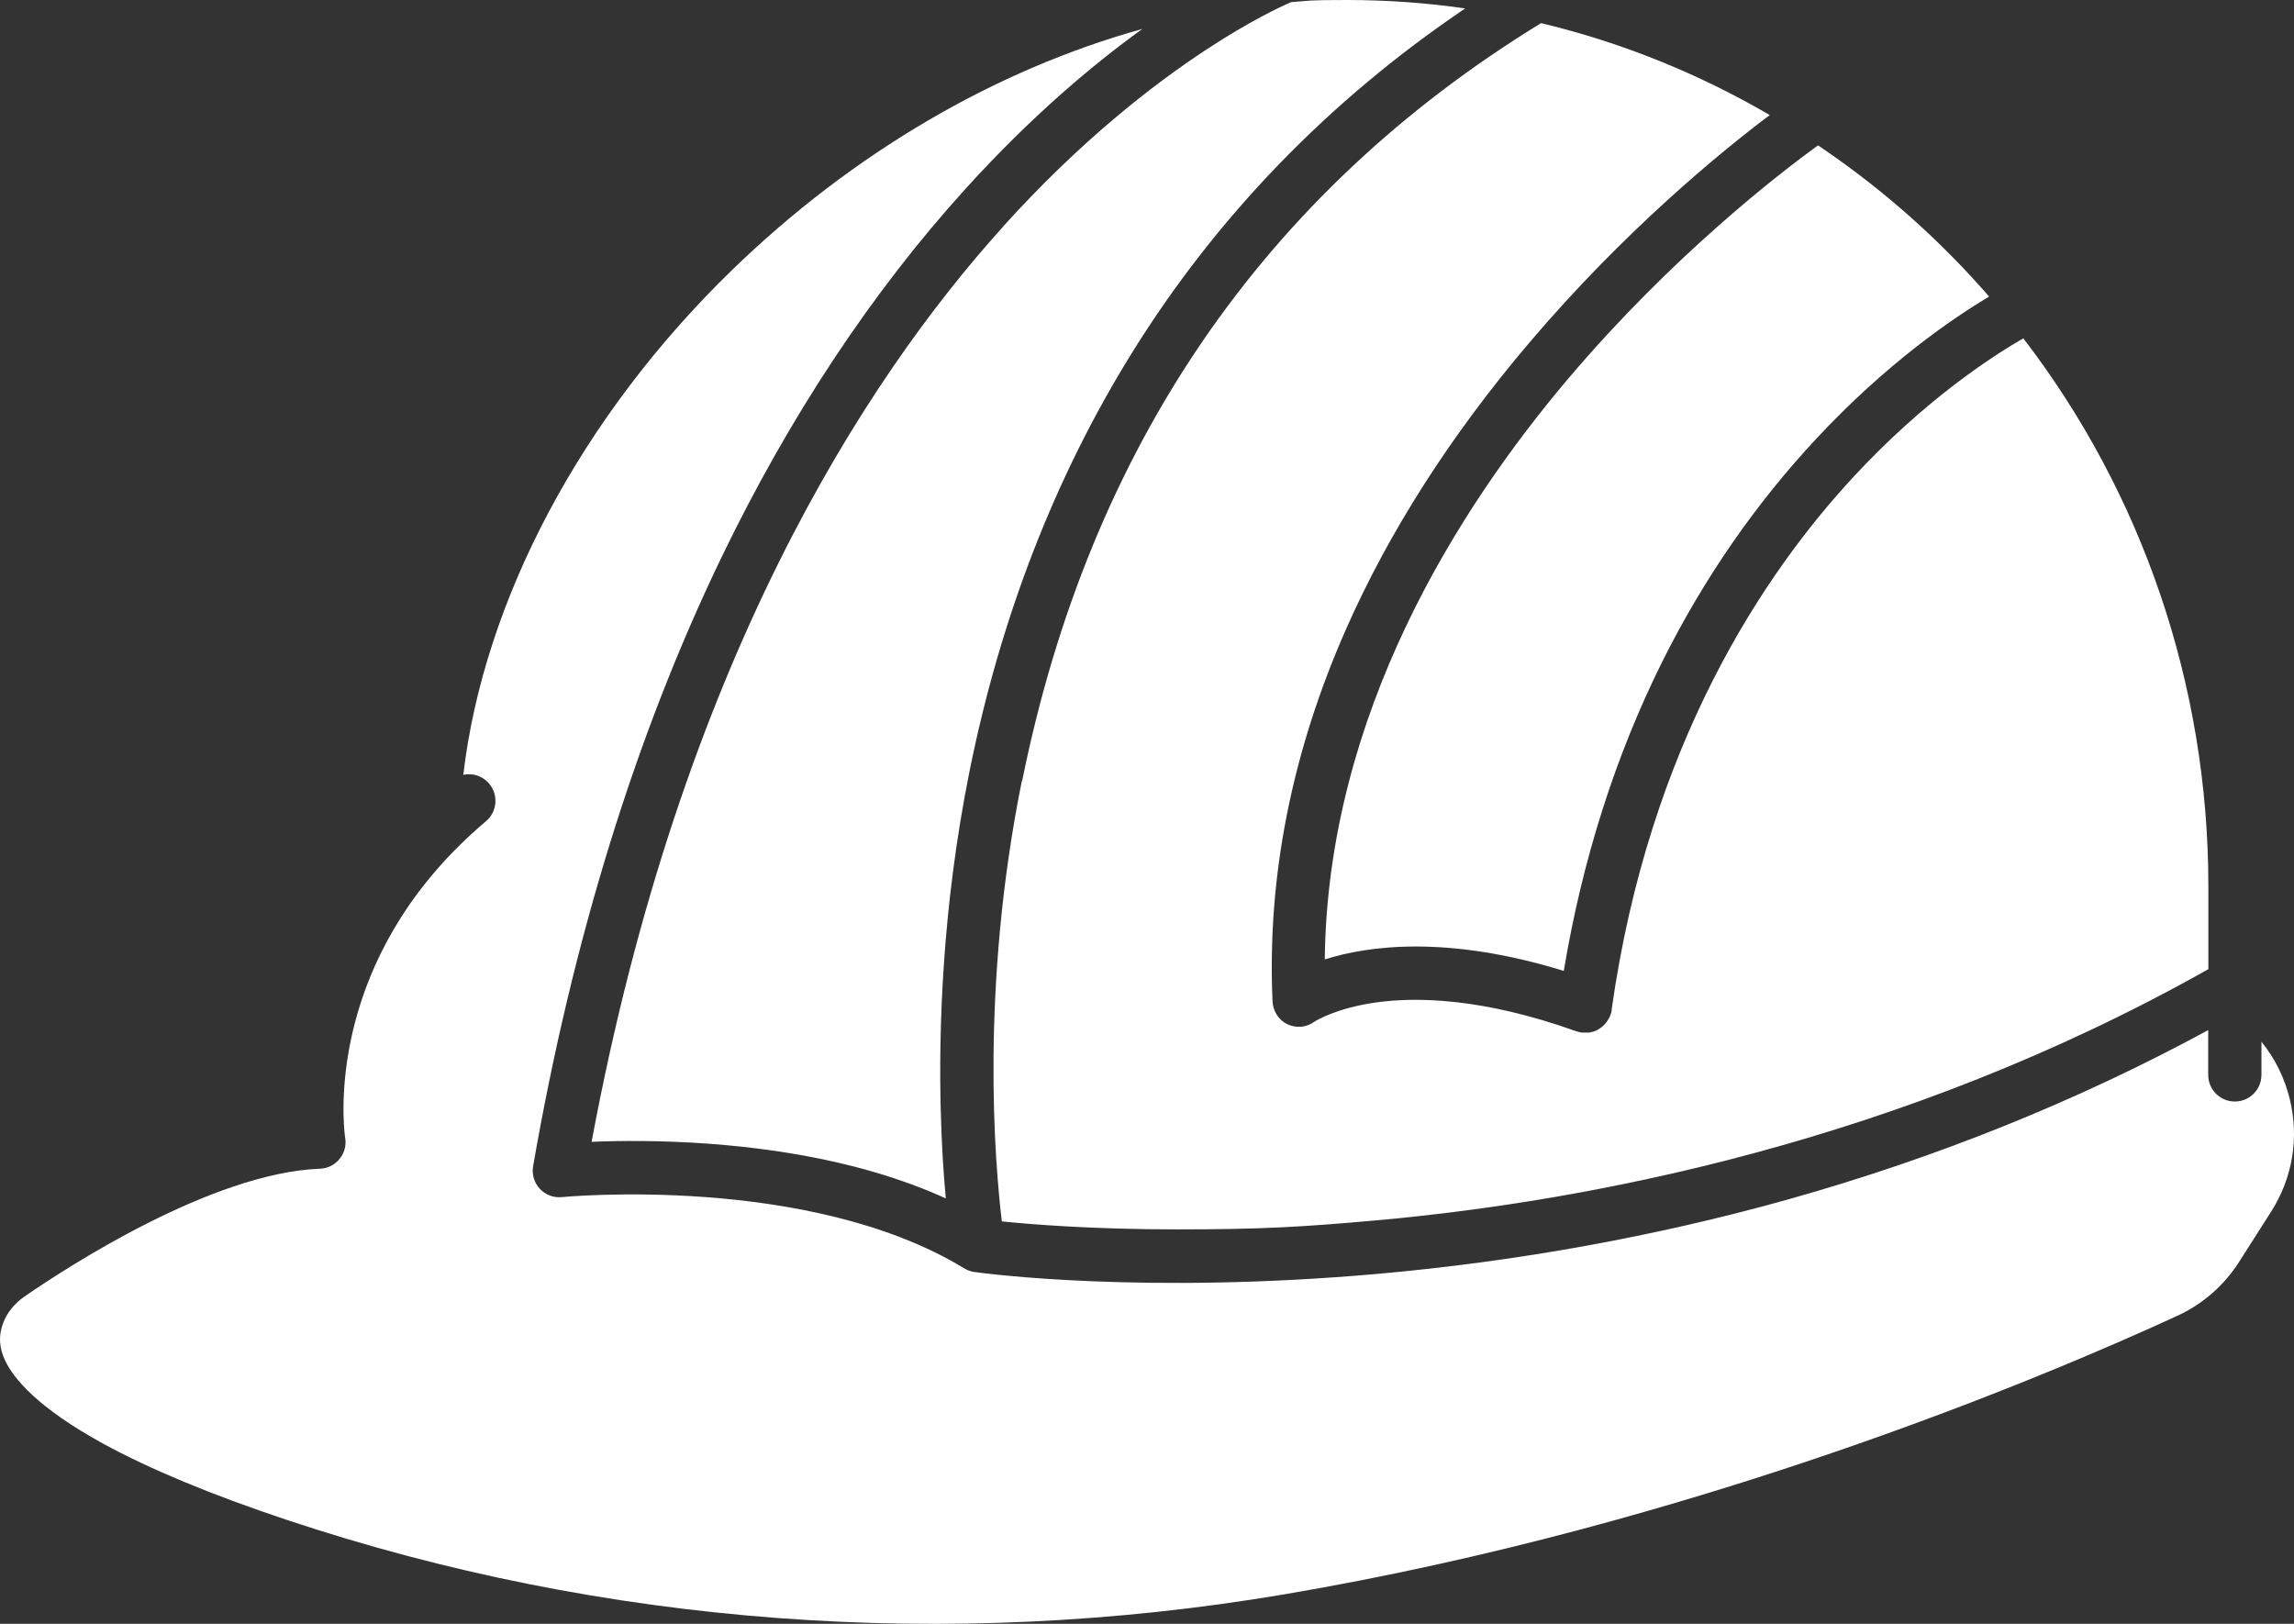
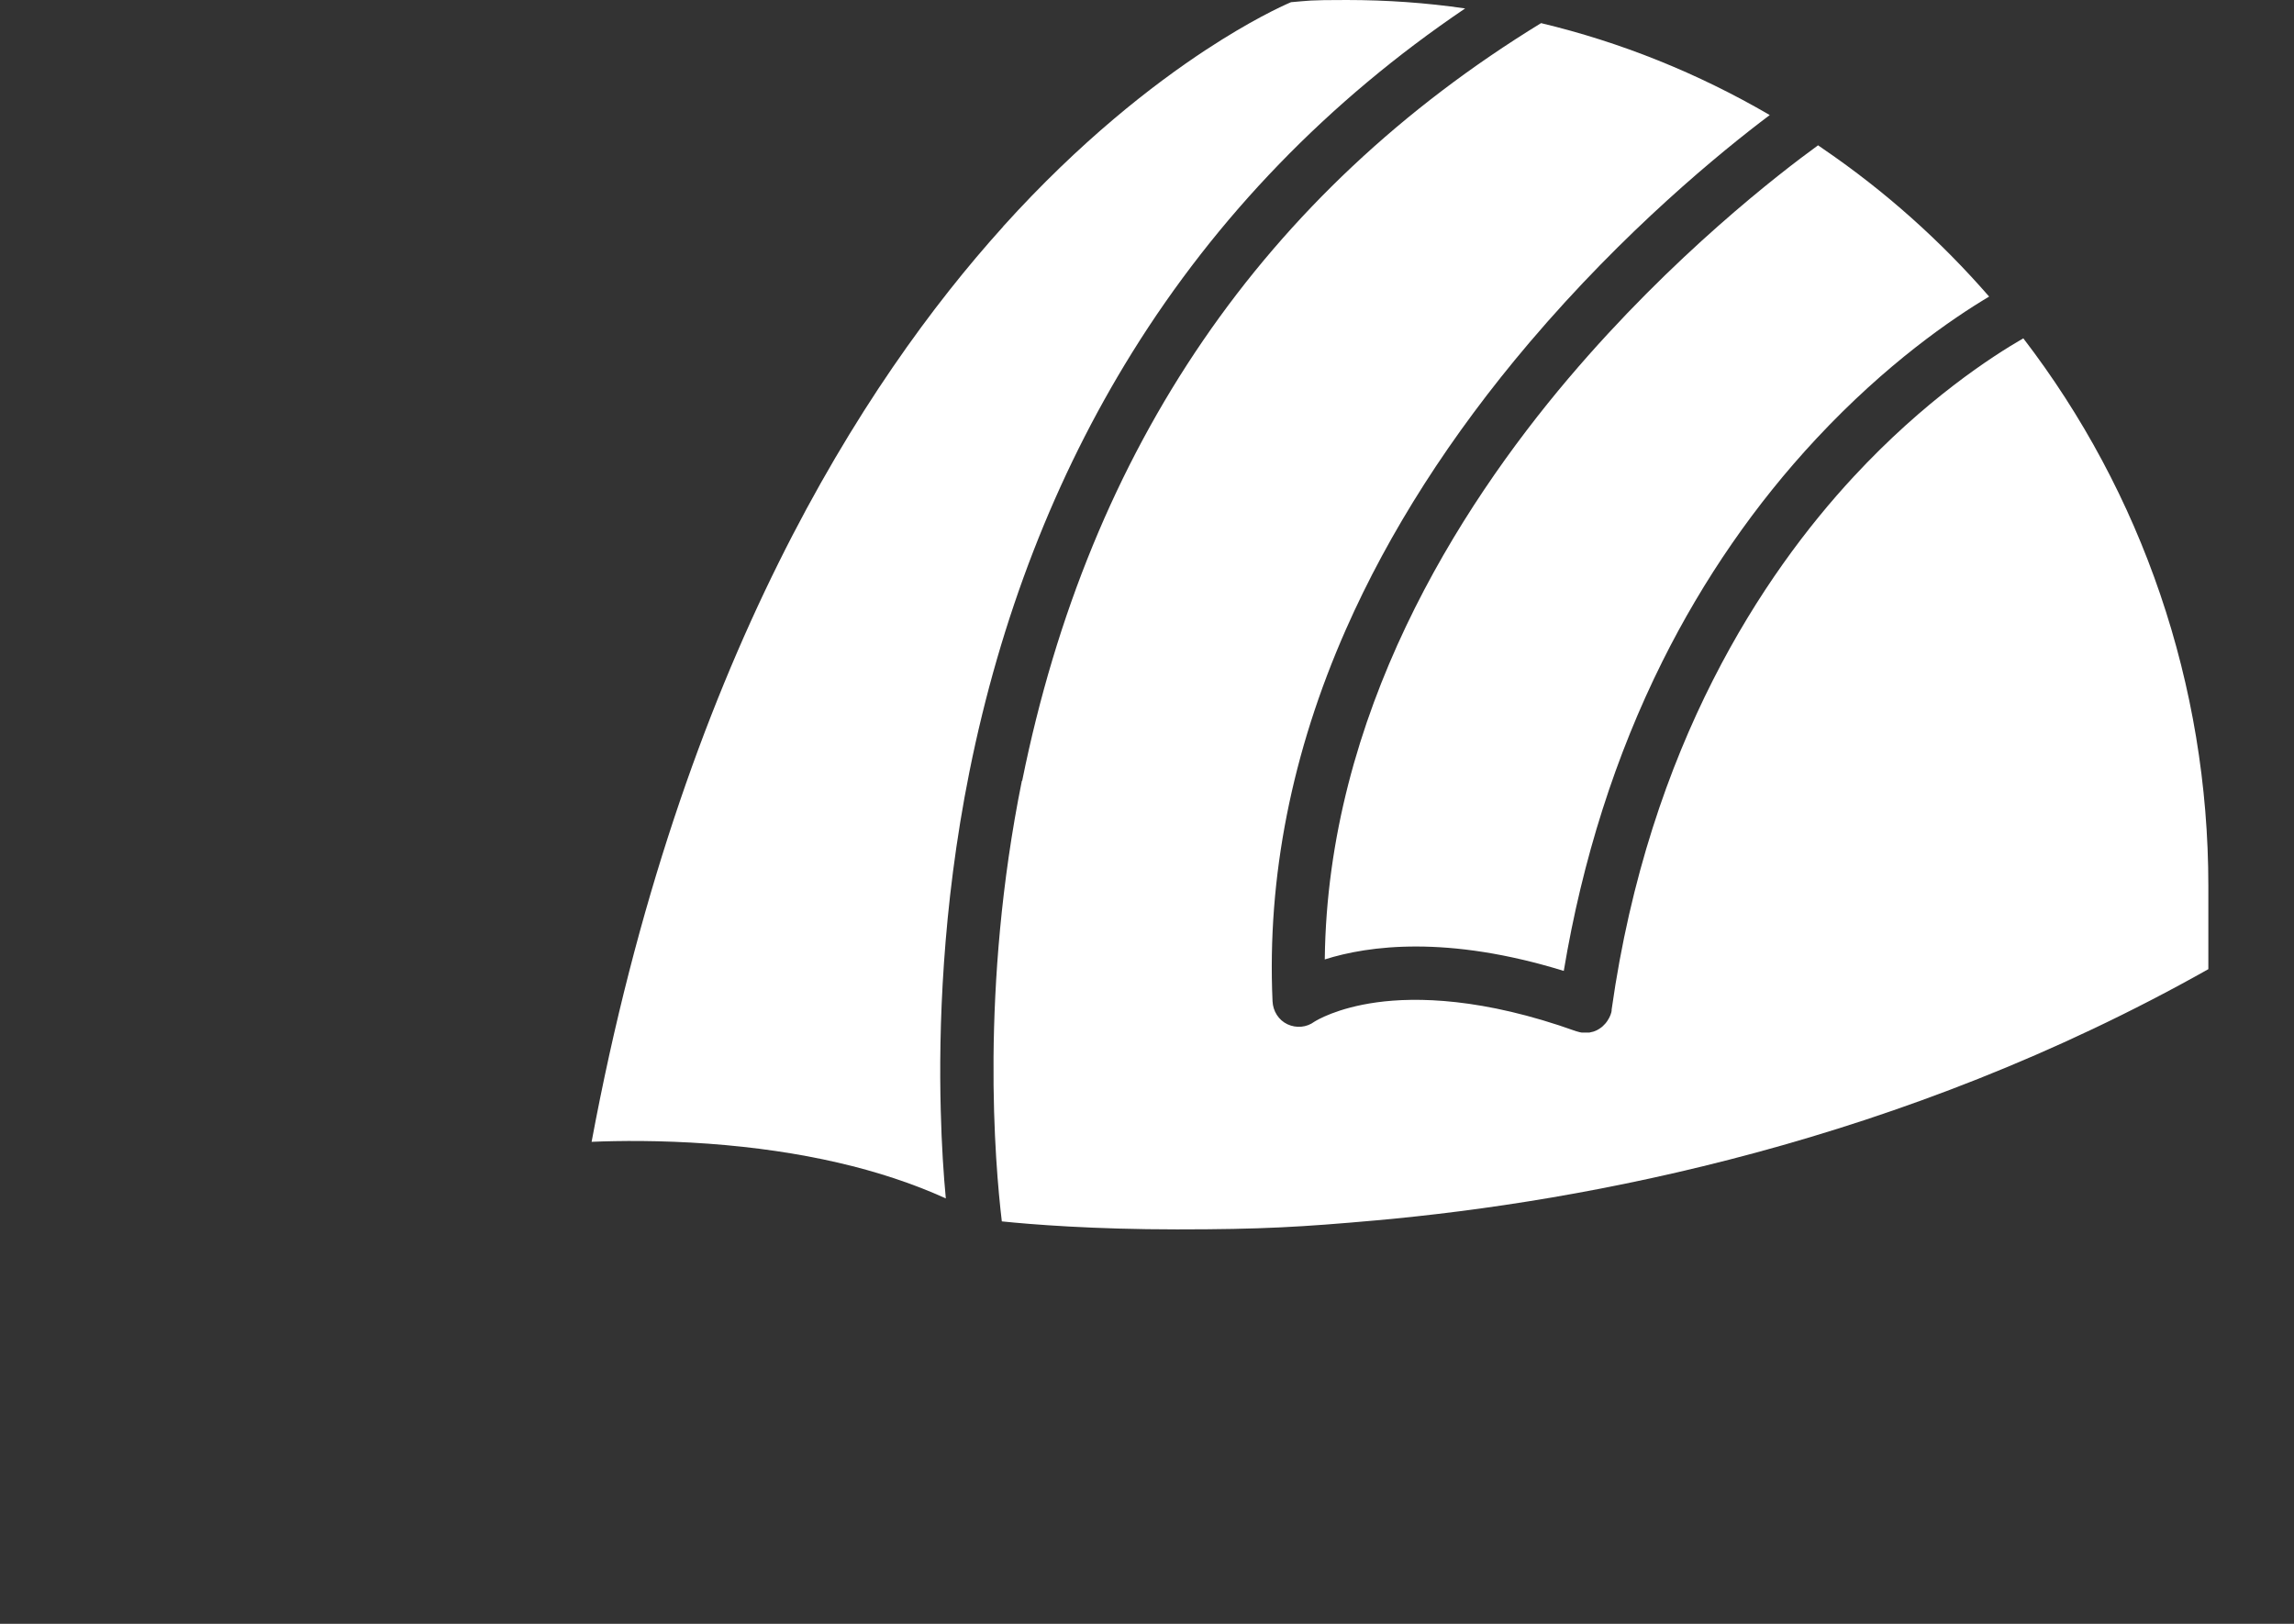
<svg xmlns="http://www.w3.org/2000/svg" id="Layer_1" viewBox="0 0 1576.97 1116.39">
  <rect x="0" y="0" width="1576.97" height="1116.39" fill="#333333" stroke="none" />
  <defs>
    <style>.cls-1{fill:#fff;}</style>
  </defs>
-   <path class="cls-1" d="M689.59,155.8c-95.9,106.2-221.7,300.9-282.9,629.2,18.8-.8,47.3-1.1,80.5,1.3,63.6,4.7,118.3,17.3,163,37.6-1.5-15.8-2.9-36.4-3.5-61-1.4-54,.8-138,19.7-232.2,21.3-106.1,58.9-203,111.8-288.2,58.2-93.7,135.1-173.2,229-236.7-26.8-3.9-54-5.8-81.4-5.8s-25.5.5-38.3,1.5c-6.8,2.9-28.1,12.8-58.4,32.7-36.7,24.1-86.5,62.8-139.5,121.5v.1Z" />
-   <path class="cls-1" d="M1574.09,755.7c-3.6-14.7-10.2-28.1-19.5-39.5v22.8c0,10.1-8.2,18.3-18.3,18.3s-18.3-8.2-18.3-18.3v-30.8c-89.9,48.8-187.1,87.9-289.5,116.6-90.2,25.2-184.6,42.3-280.5,50.9-161.8,14.4-271.2-.2-278-1.2h-.2c-.4,0-.8-.1-1.1-.2-.4,0-.8-.2-1.2-.3-.8-.2-1.5-.5-2.3-.8,0,0-.2,0-.2-.1-.3-.2-.7-.3-1-.5-.4-.2-.8-.4-1.1-.6,0,0-.1,0-.2-.1-107.1-65.1-274.7-49-276.4-48.9-5.7.6-11.3-1.5-15.2-5.7-3.9-4.2-5.6-10-4.6-15.6,27-155.3,70.4-295.7,128.9-417.3,47-97.6,103.8-183.5,168.8-255.1,44.3-48.8,86.3-84.3,121.1-109.4-100.8,28-198.9,85.1-281.9,165.6-104,100.9-170.9,227.6-184.9,347.2,6.4-1.4,13.3.7,17.8,6.1,6.5,7.7,5.5,19.3-2.2,25.8-6.6,5.6-12.8,11.2-18.5,16.9-5.2,5.1-10.1,10.3-14.6,15.5-78.3,89.3-63.9,184.2-63.7,185.3.9,5.2-.6,10.5-3.9,14.5-3.3,4.1-8.2,6.5-13.5,6.7-74.3,2.8-174.3,68-203.1,87.9-6.8,4.7-11.9,11-14.6,18.1-3.3,8.7-2.9,17,1.4,26,5.9,12.4,22.3,32.3,67.1,56.9,32.2,17.6,74.7,35.3,126.4,52.5,217.4,72.6,454.3,90.3,685.2,51.3,282.9-47.8,524-149.9,614.5-191.6,17.4-8,32.1-20.8,42.4-37l22-34.5c14.8-23.2,19.4-50.7,12.9-77.4h0Z" />
+   <path class="cls-1" d="M689.59,155.8c-95.9,106.2-221.7,300.9-282.9,629.2,18.8-.8,47.3-1.1,80.5,1.3,63.6,4.7,118.3,17.3,163,37.6-1.5-15.8-2.9-36.4-3.5-61-1.4-54,.8-138,19.7-232.2,21.3-106.1,58.9-203,111.8-288.2,58.2-93.7,135.1-173.2,229-236.7-26.8-3.9-54-5.8-81.4-5.8s-25.5.5-38.3,1.5c-6.8,2.9-28.1,12.8-58.4,32.7-36.7,24.1-86.5,62.8-139.5,121.5Z" />
  <path class="cls-1" d="M702.49,536.7c-28.9,142.8-18.5,263.7-13.8,303,20.4,2.1,62.7,5.5,120.5,5.5s85.4-1.6,136.8-6.2c144.8-13,360.7-53.6,572.1-172.7v-57.3c0-138.5-45.8-270.4-127.2-376.4-21.5,12.4-67.7,42.3-116.8,95.3-61.6,66.5-140.5,184-166.2,366.2v.8c-.1.8-.3,1.5-.6,2.3,0,.3-.2.5-.3.8,0,.2-.2.5-.3.7-.2.6-.5,1.1-.8,1.6-.3.5-.6,1.1-.9,1.5-.9,1.4-2.1,2.7-3.3,3.8-.2.2-.4.3-.6.5-.3.2-.5.4-.8.6-.4.3-.8.6-1.2.8-.2.1-.5.3-.7.4-.2.1-.5.3-.7.4-.7.3-1.5.6-2.2.9-.3,0-.5.2-.8.2s-.5.1-.8.2h0c-.3,0-.5.1-.8.2-.3,0-.5.1-.8.1h-4.9c-1-.1-2-.4-3-.7-.2,0-.4-.1-.7-.2h-.1c-64.4-23.1-110.1-23.6-137.1-19.9-27.6,3.8-41.6,12.5-42.9,13.3-5.4,4-12.4,4.6-18.5,1.8-6.2-2.9-10-9.1-10.3-15.9-3.8-85.1,13.2-171.2,50.5-255.7,29.6-67.1,72-133.4,126.1-197.1,65.6-77.2,131.6-131.1,165.2-156.4-49.6-28.9-102.4-50.1-157.2-63.2-190.4,116.6-310.4,291.8-356.7,520.9l-.2-.1Z" />
  <path class="cls-1" d="M1078.39,259.9c-76.6,90.4-165.8,231.5-167.7,399.7,30-9.5,84.2-16.8,164.3,7.9,12.8-76.7,35.6-148.2,67.8-212.8,28.3-56.7,63.9-108.2,105.8-153.1,48.3-51.8,93.6-82.7,118.8-97.7-33.2-38.2-71.4-72.4-114-101.5-1.2-.8-2.4-1.7-3.6-2.5-26,18.9-99.7,75.5-171.3,159.9l-.1.1Z" />
</svg>